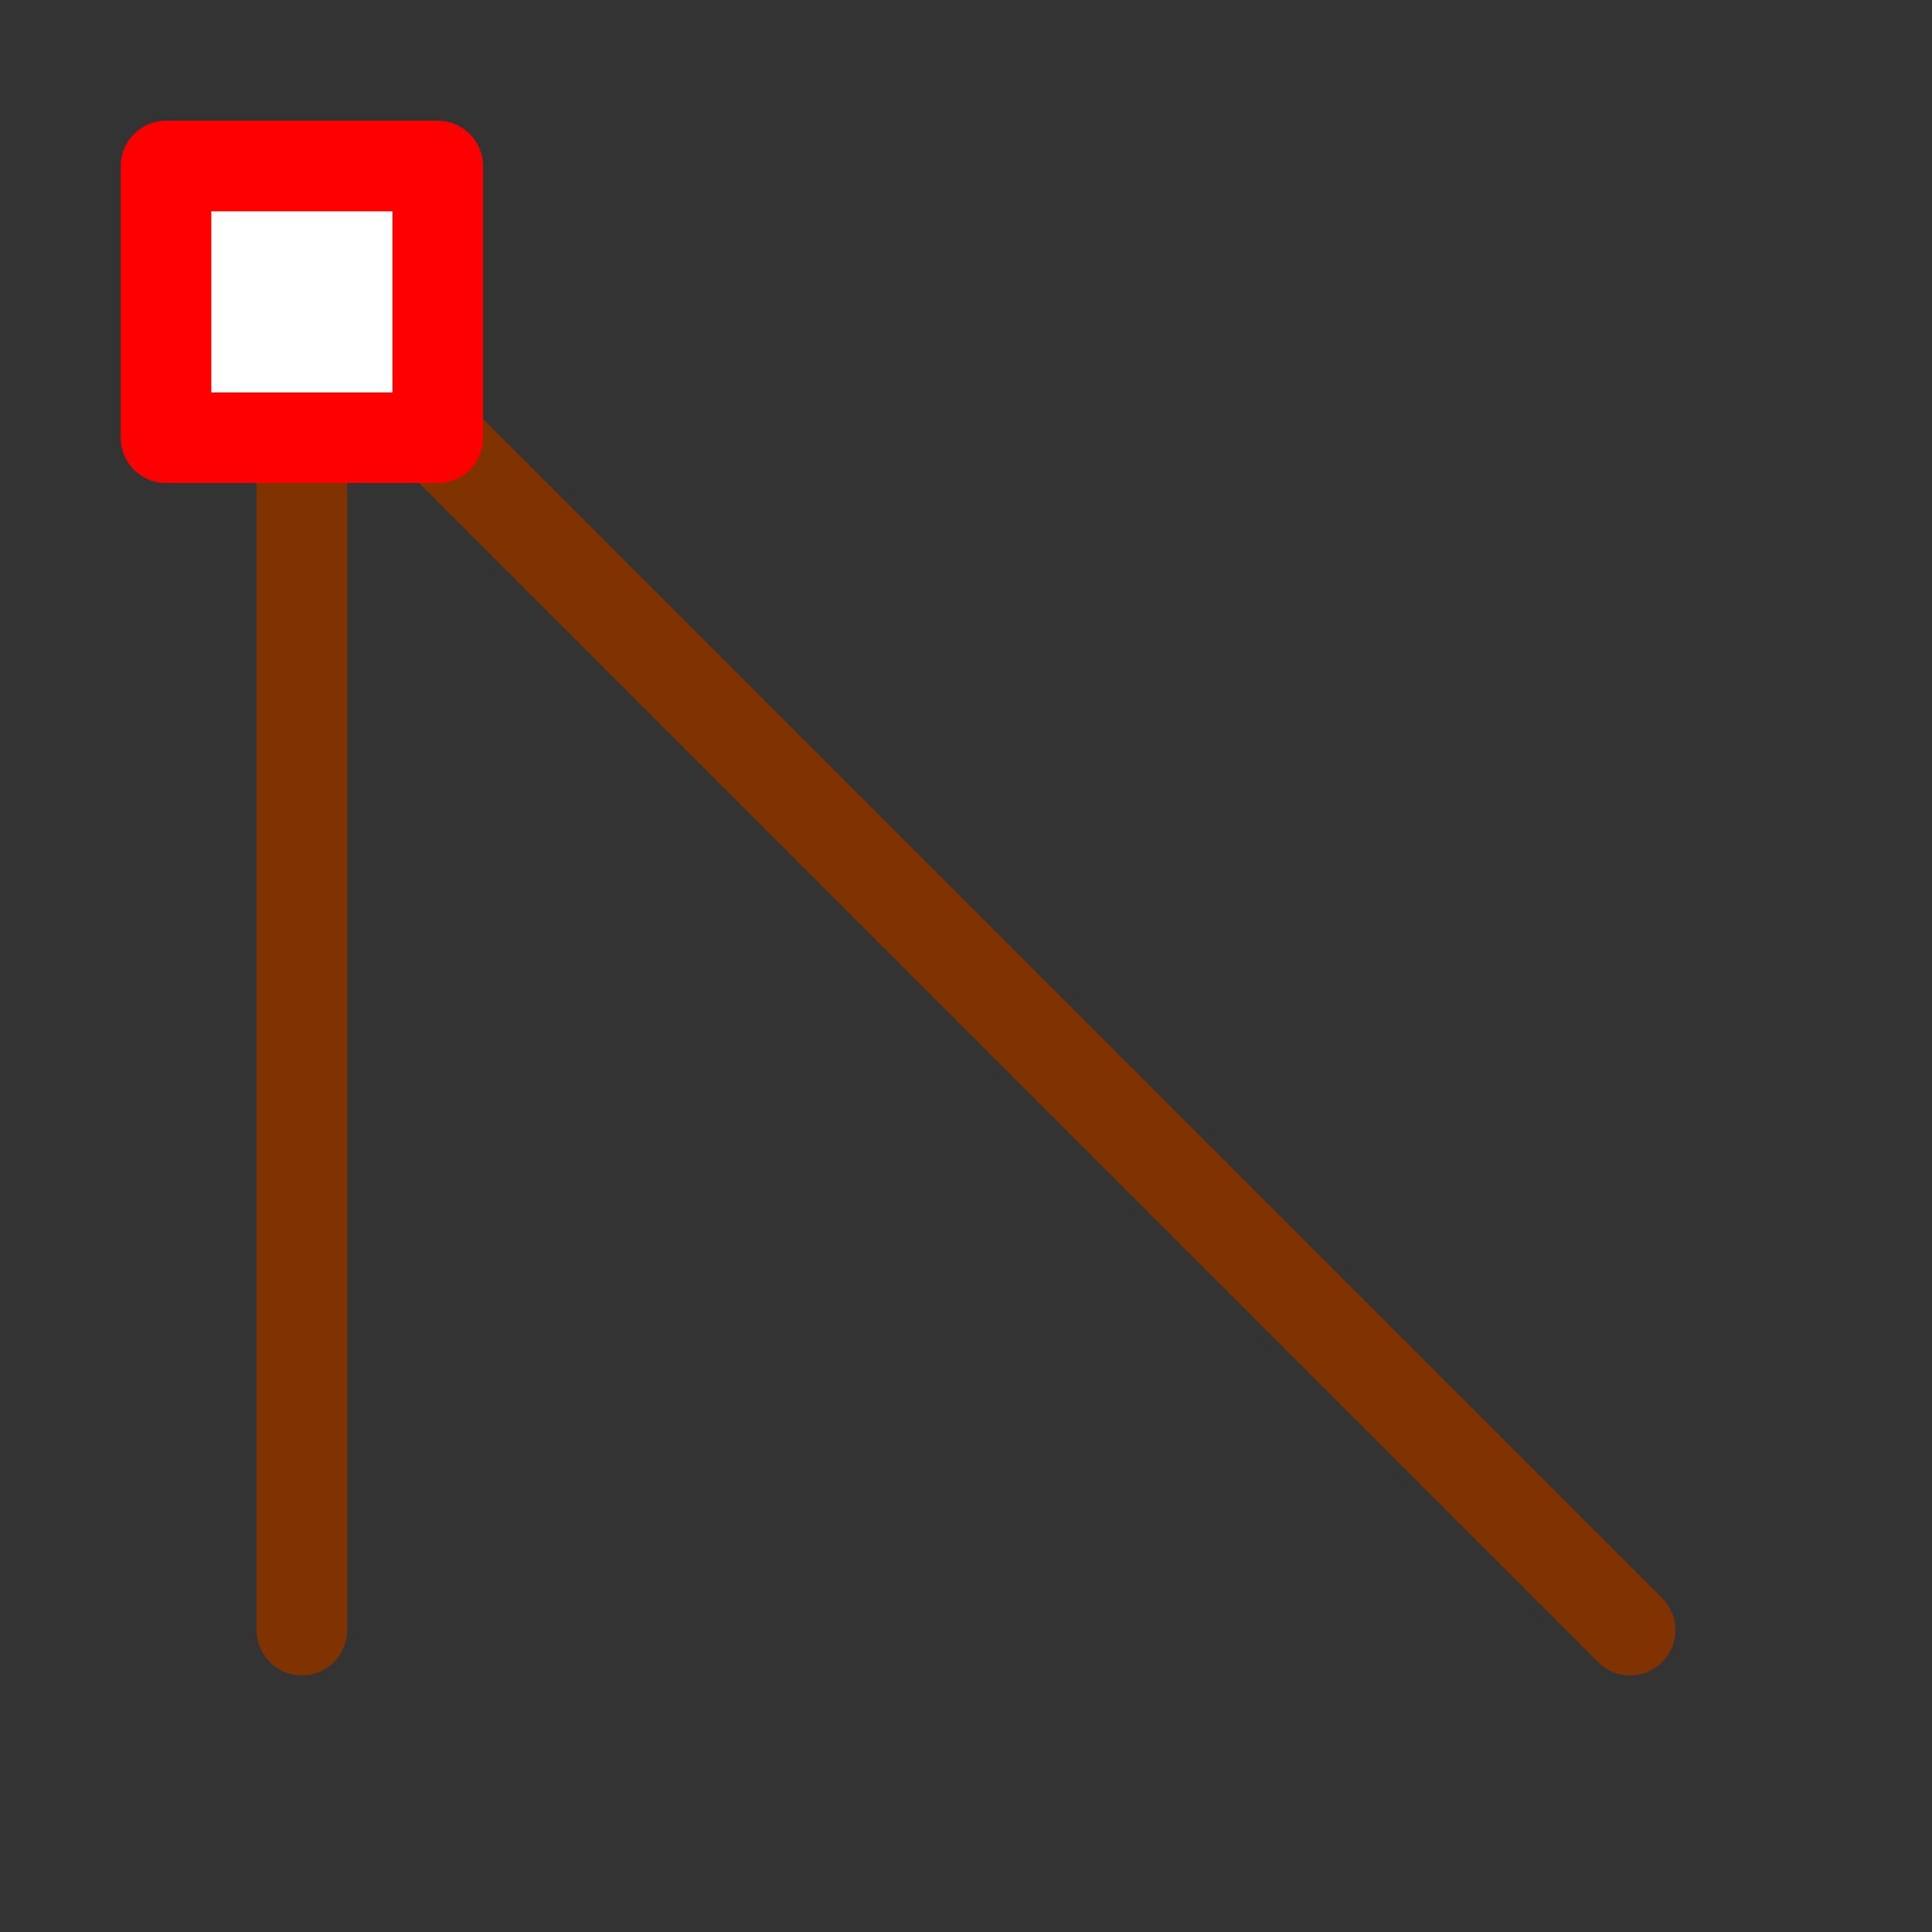
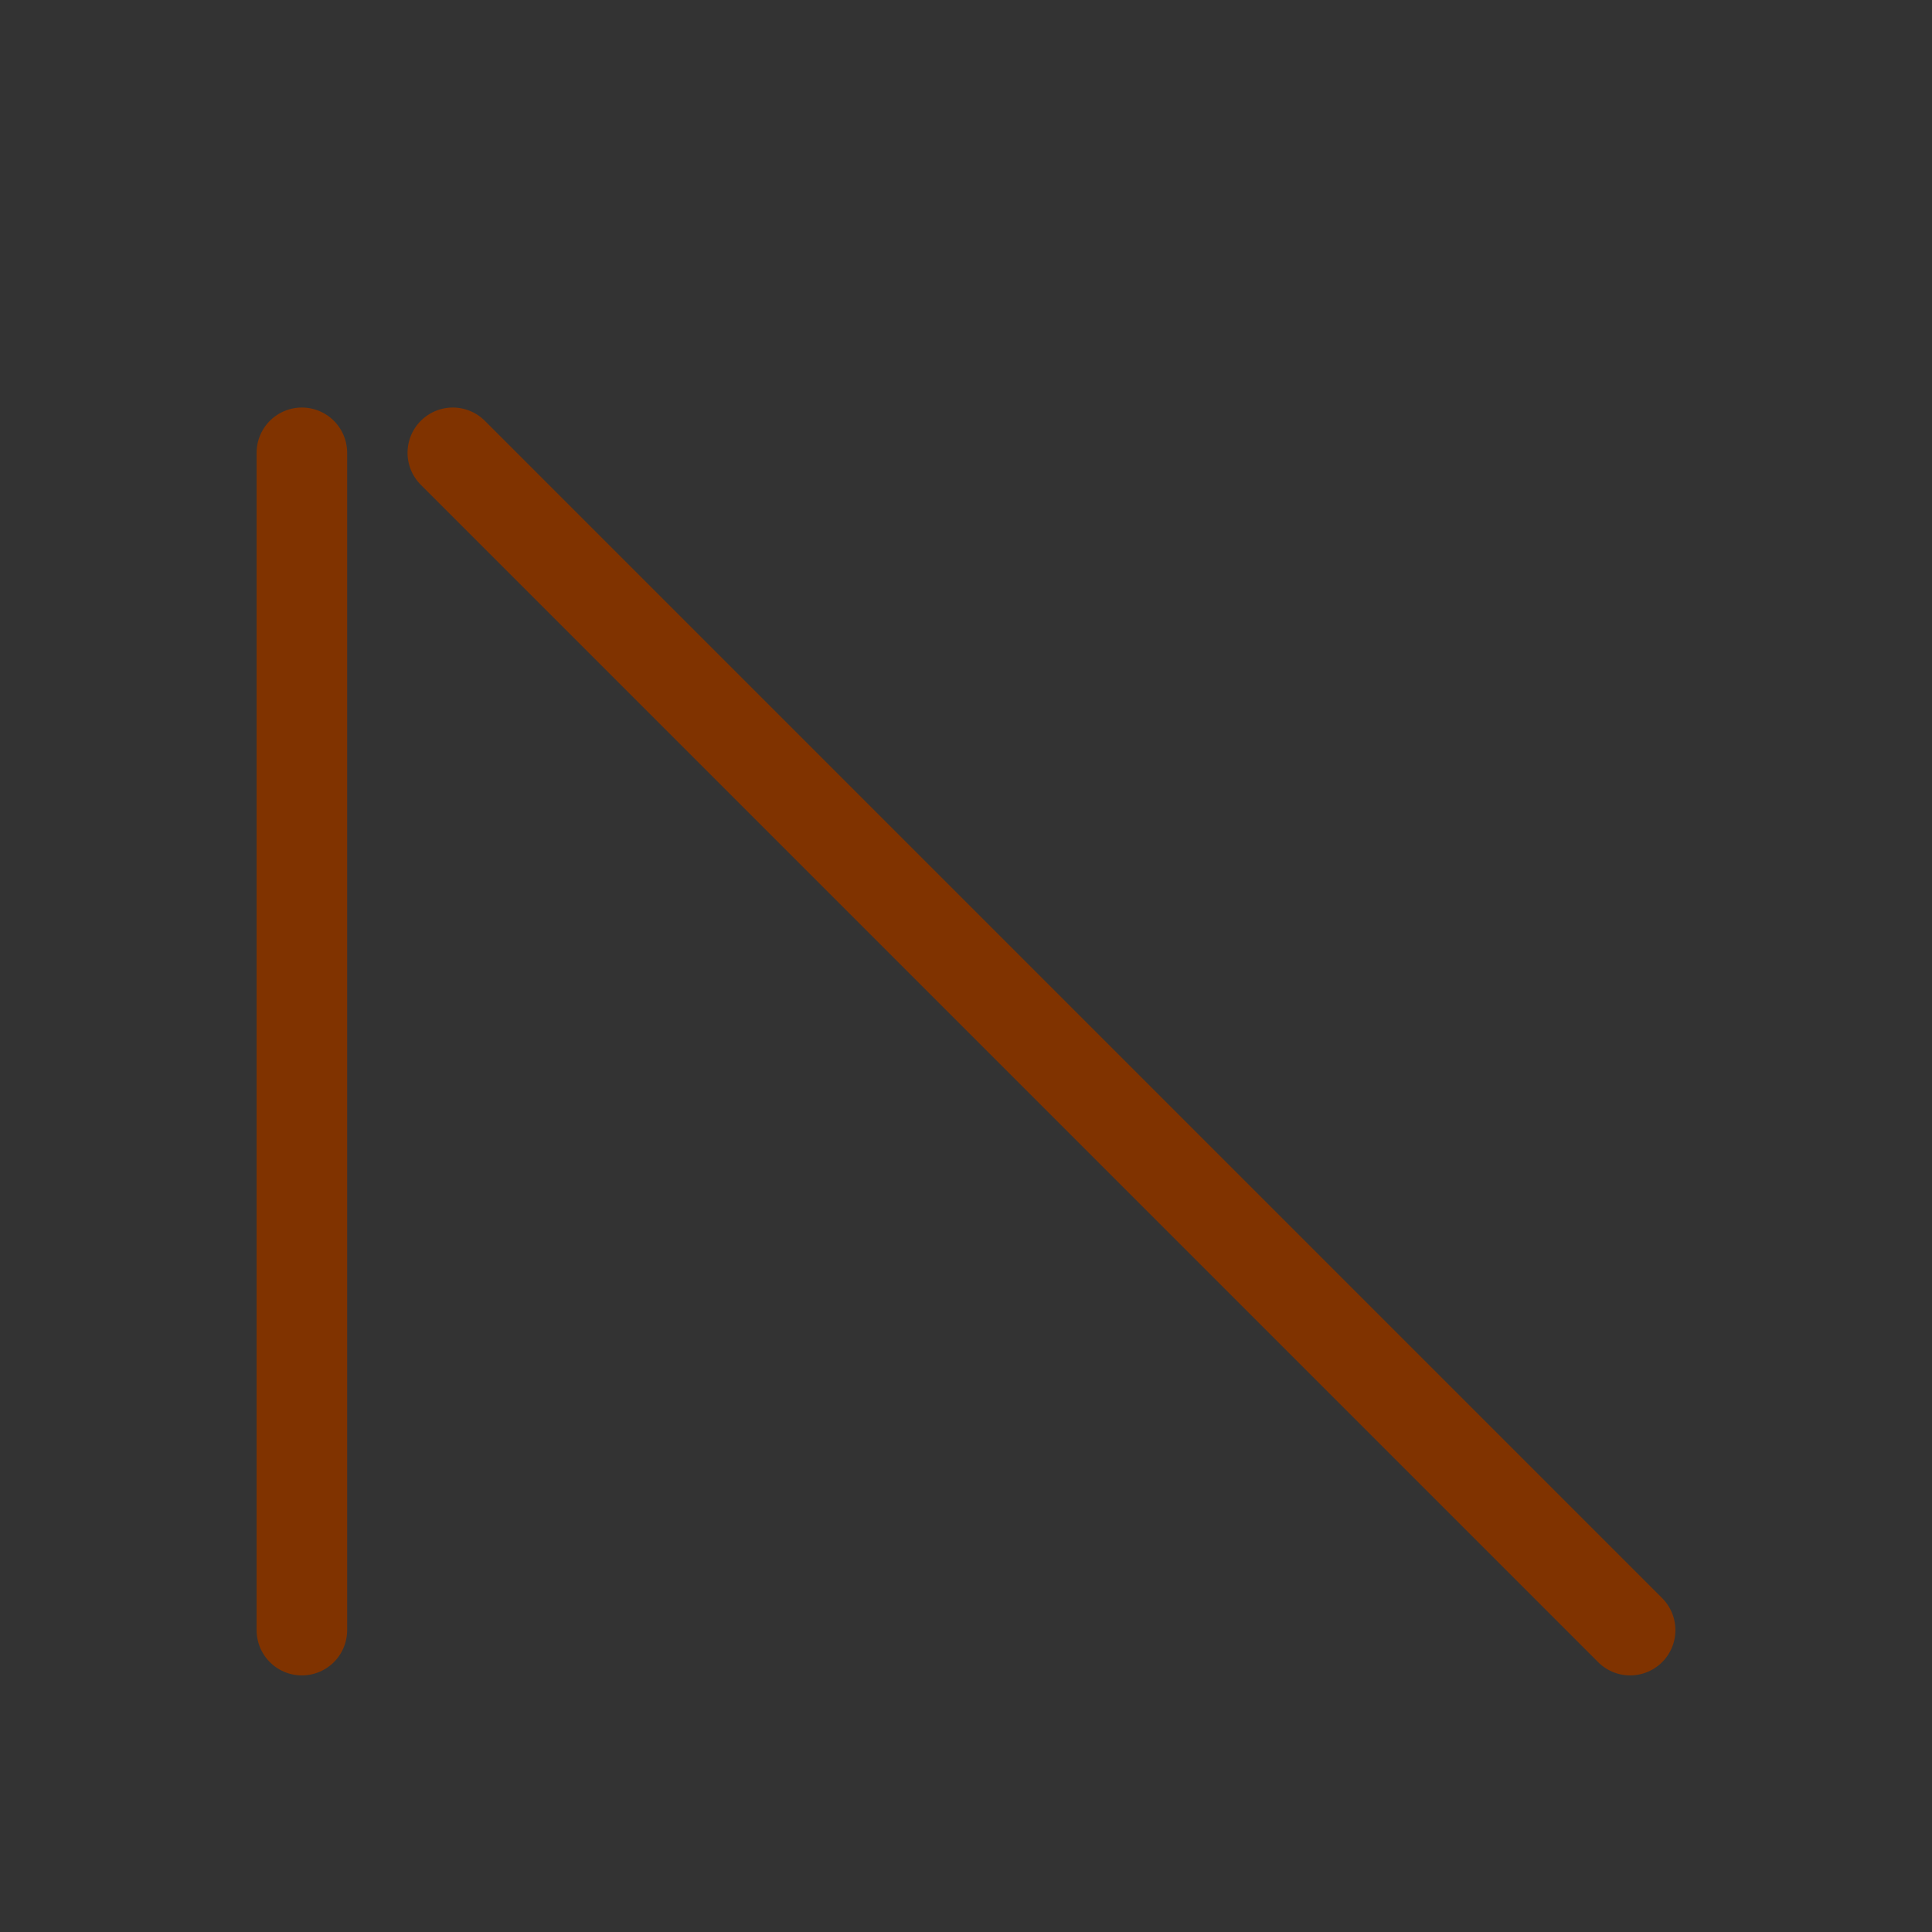
<svg xmlns="http://www.w3.org/2000/svg" version="1.0" width="64" height="64" id="svg2385">
  <rect width="100%" height="100%" fill="#333333" stroke="none" />
  <defs id="defs2387" />
  <path d="M 10,15 L 10,54 L 10,15 z M 15,15 L 54,54 L 15,15 z" id="path2392" style="fill:none;stroke:#803300;stroke-width:3;stroke-linecap:round;stroke-linejoin:round" />
-   <path d="M 5.5,5.5 L 5.5,14.5 L 14.5,14.5 L 14.5,5.5 L 5.5,5.5 z" id="path2386" style="fill:#ffffff;stroke:#ff0000;stroke-width:3;stroke-linecap:round;stroke-linejoin:round" />
</svg>